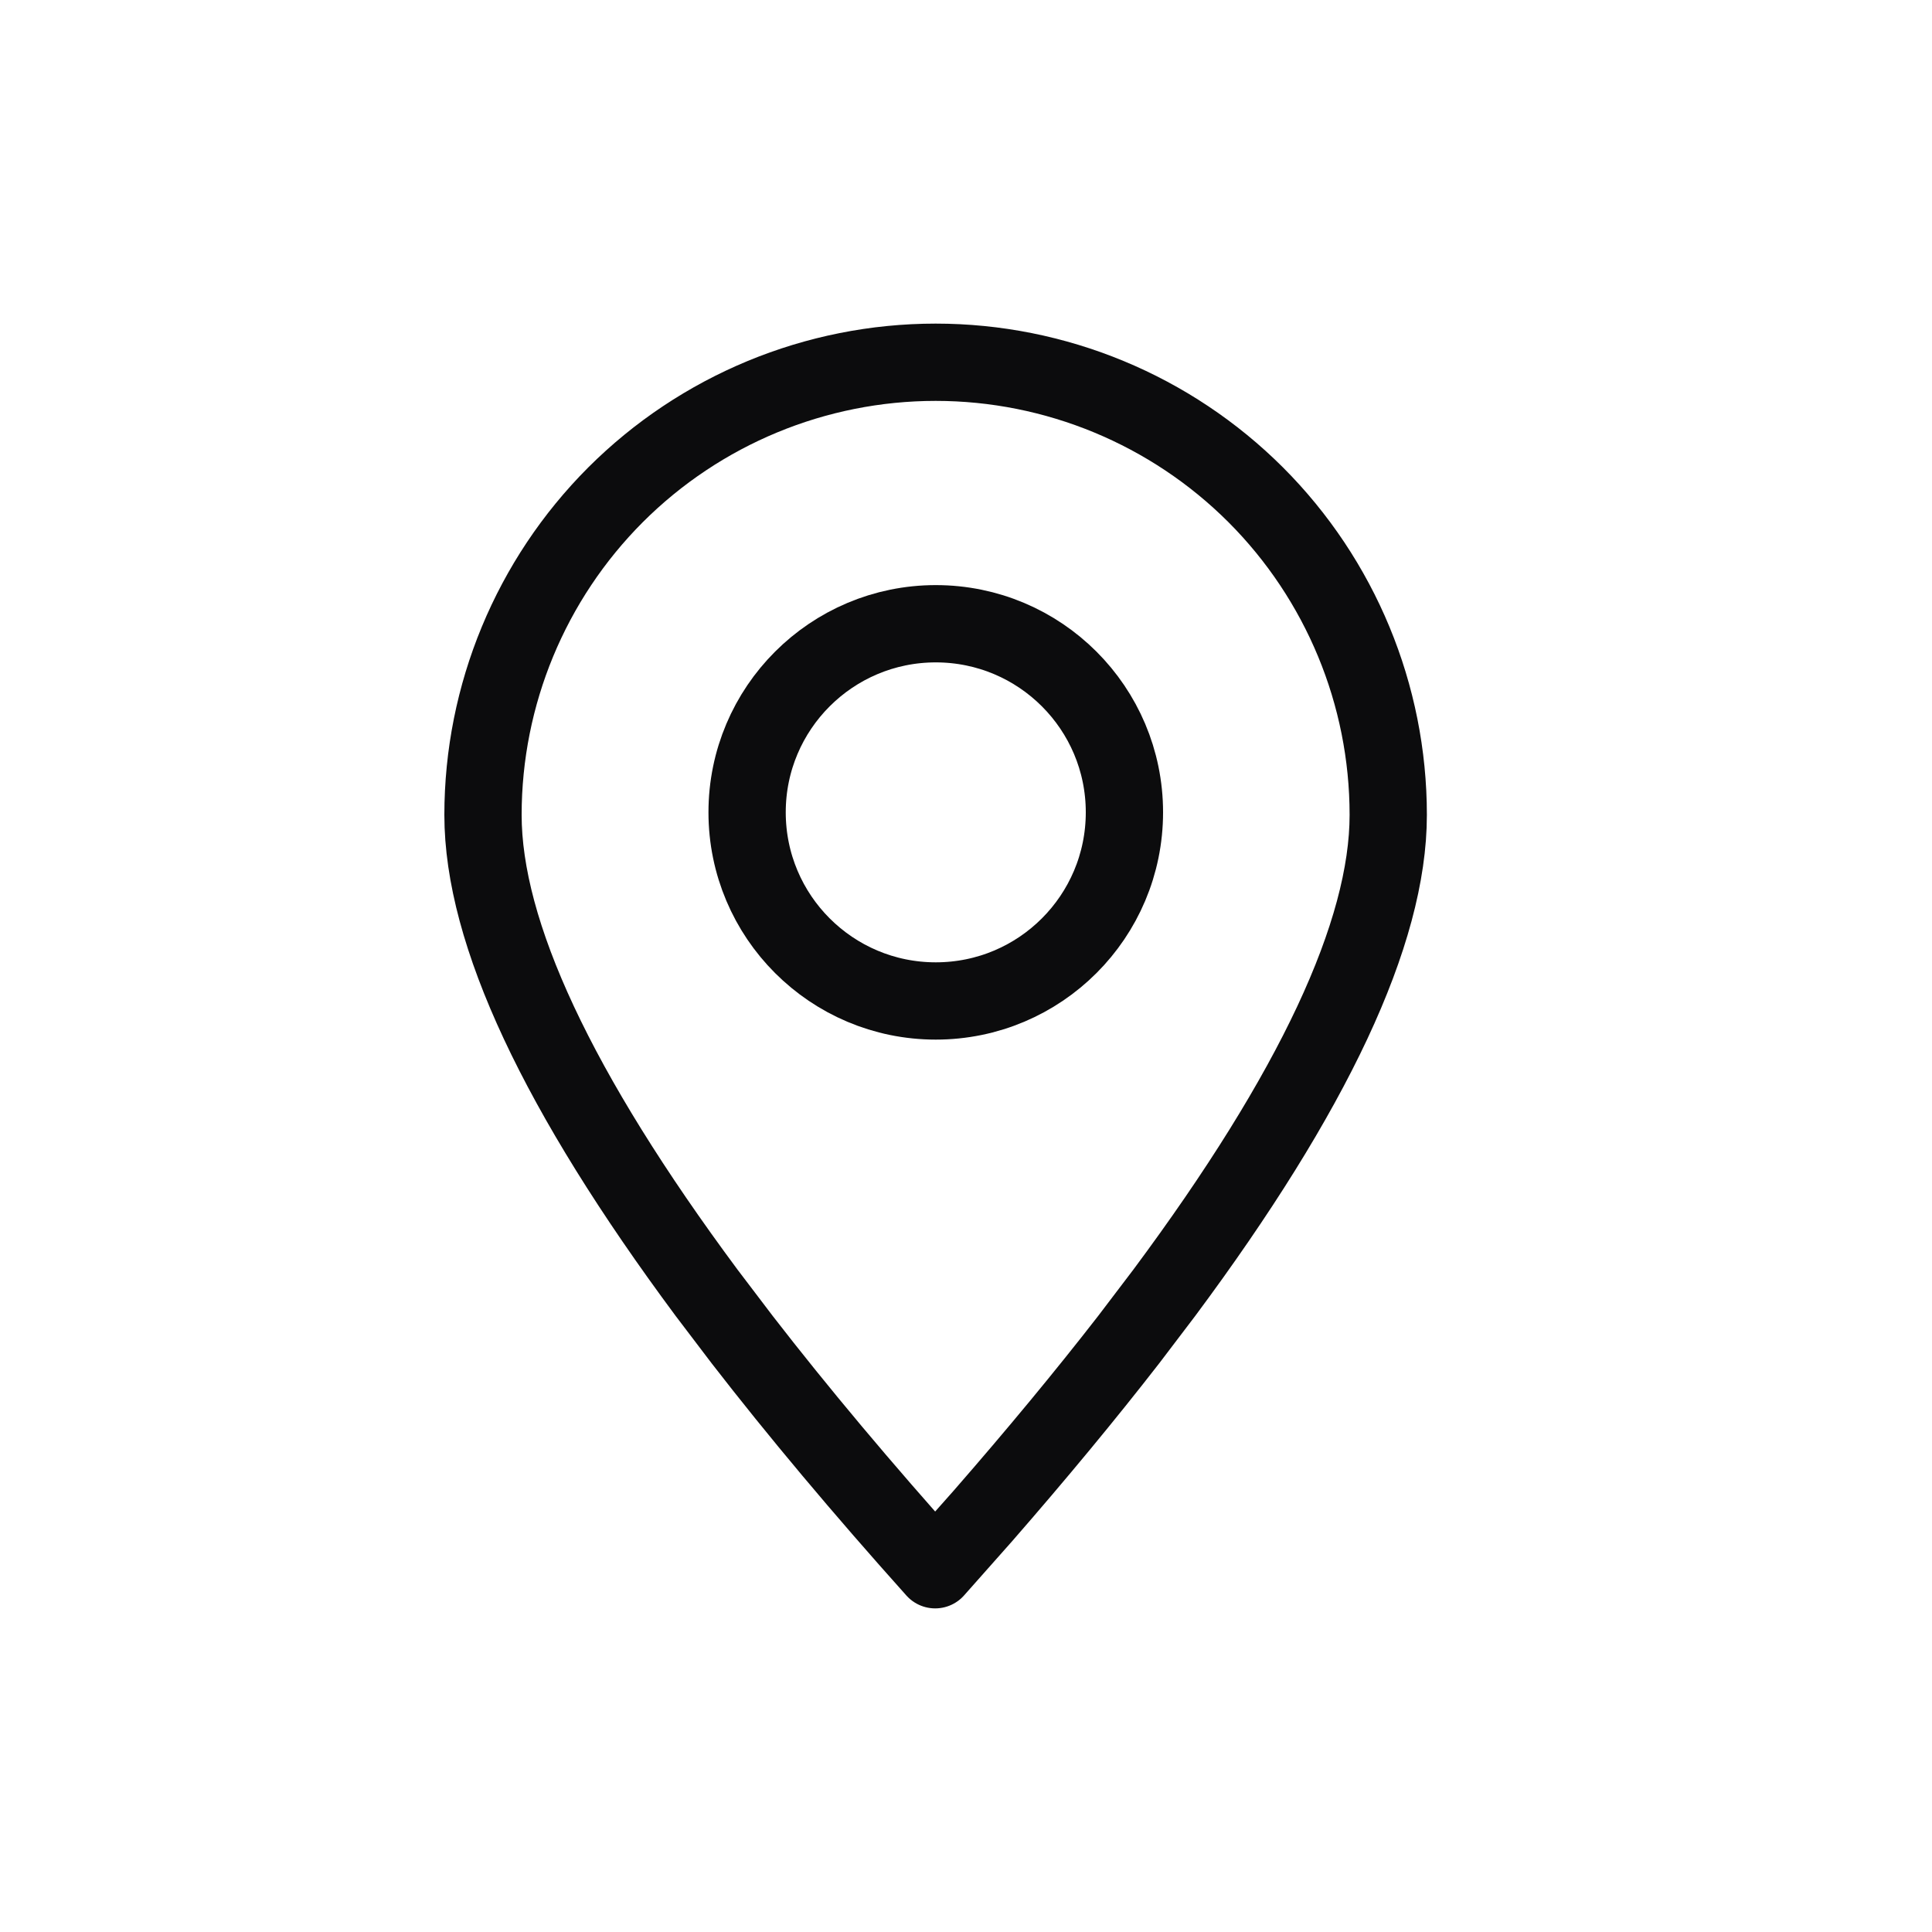
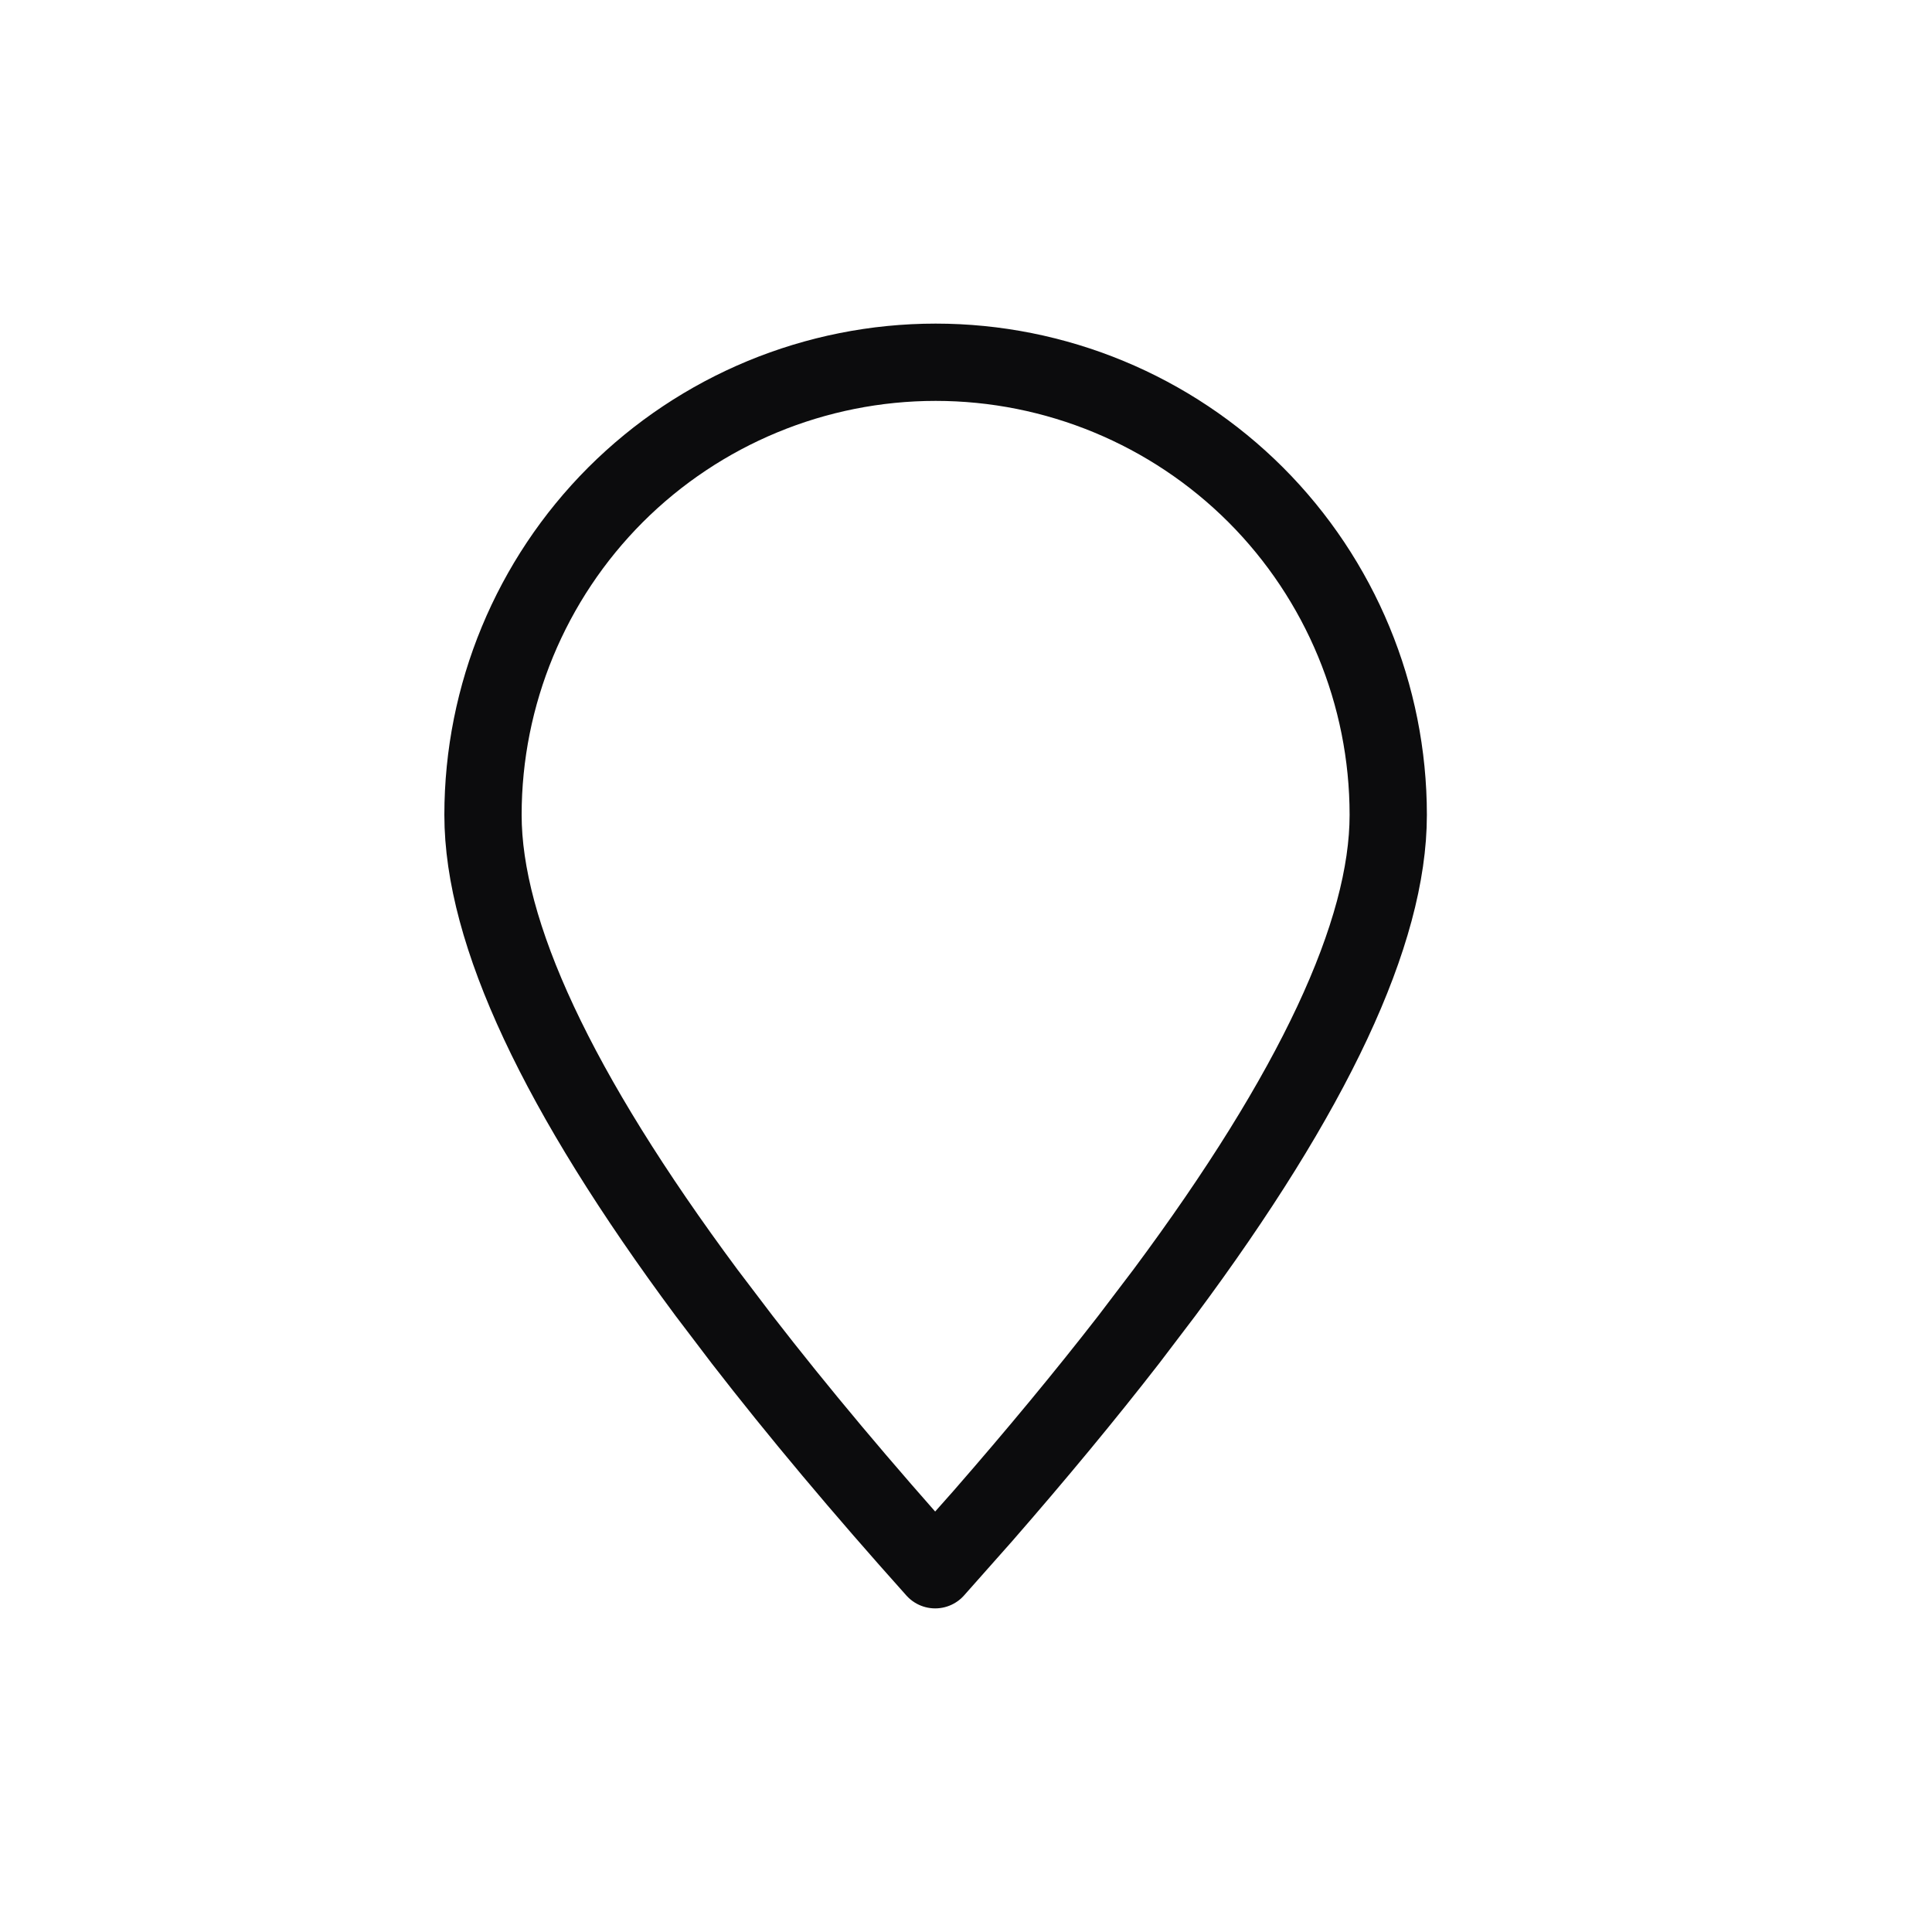
<svg xmlns="http://www.w3.org/2000/svg" width="20" height="20" viewBox="0 0 20 20" fill="none">
  <path fill-rule="evenodd" clip-rule="evenodd" d="M9.681 16.25L10.174 15.694C10.732 15.054 11.236 14.445 11.684 13.868L12.054 13.381C13.599 11.303 14.371 9.655 14.371 8.436C14.371 7.193 13.877 6.001 12.999 5.122C12.12 4.244 10.928 3.75 9.686 3.75C8.443 3.75 7.251 4.244 6.372 5.122C5.494 6.001 5 7.193 5 8.436C5 9.655 5.771 11.303 7.314 13.382L7.684 13.869C8.259 14.612 8.924 15.405 9.681 16.25Z" stroke="#0C0C0D" stroke-width="0.8" stroke-linecap="round" stroke-linejoin="round" />
-   <path d="M9.687 10.362C10.766 10.362 11.64 9.488 11.64 8.409C11.64 7.331 10.766 6.457 9.687 6.457C8.609 6.457 7.734 7.331 7.734 8.409C7.734 9.488 8.609 10.362 9.687 10.362Z" stroke="#0C0C0D" stroke-width="0.8" stroke-linecap="round" stroke-linejoin="round" />
</svg>